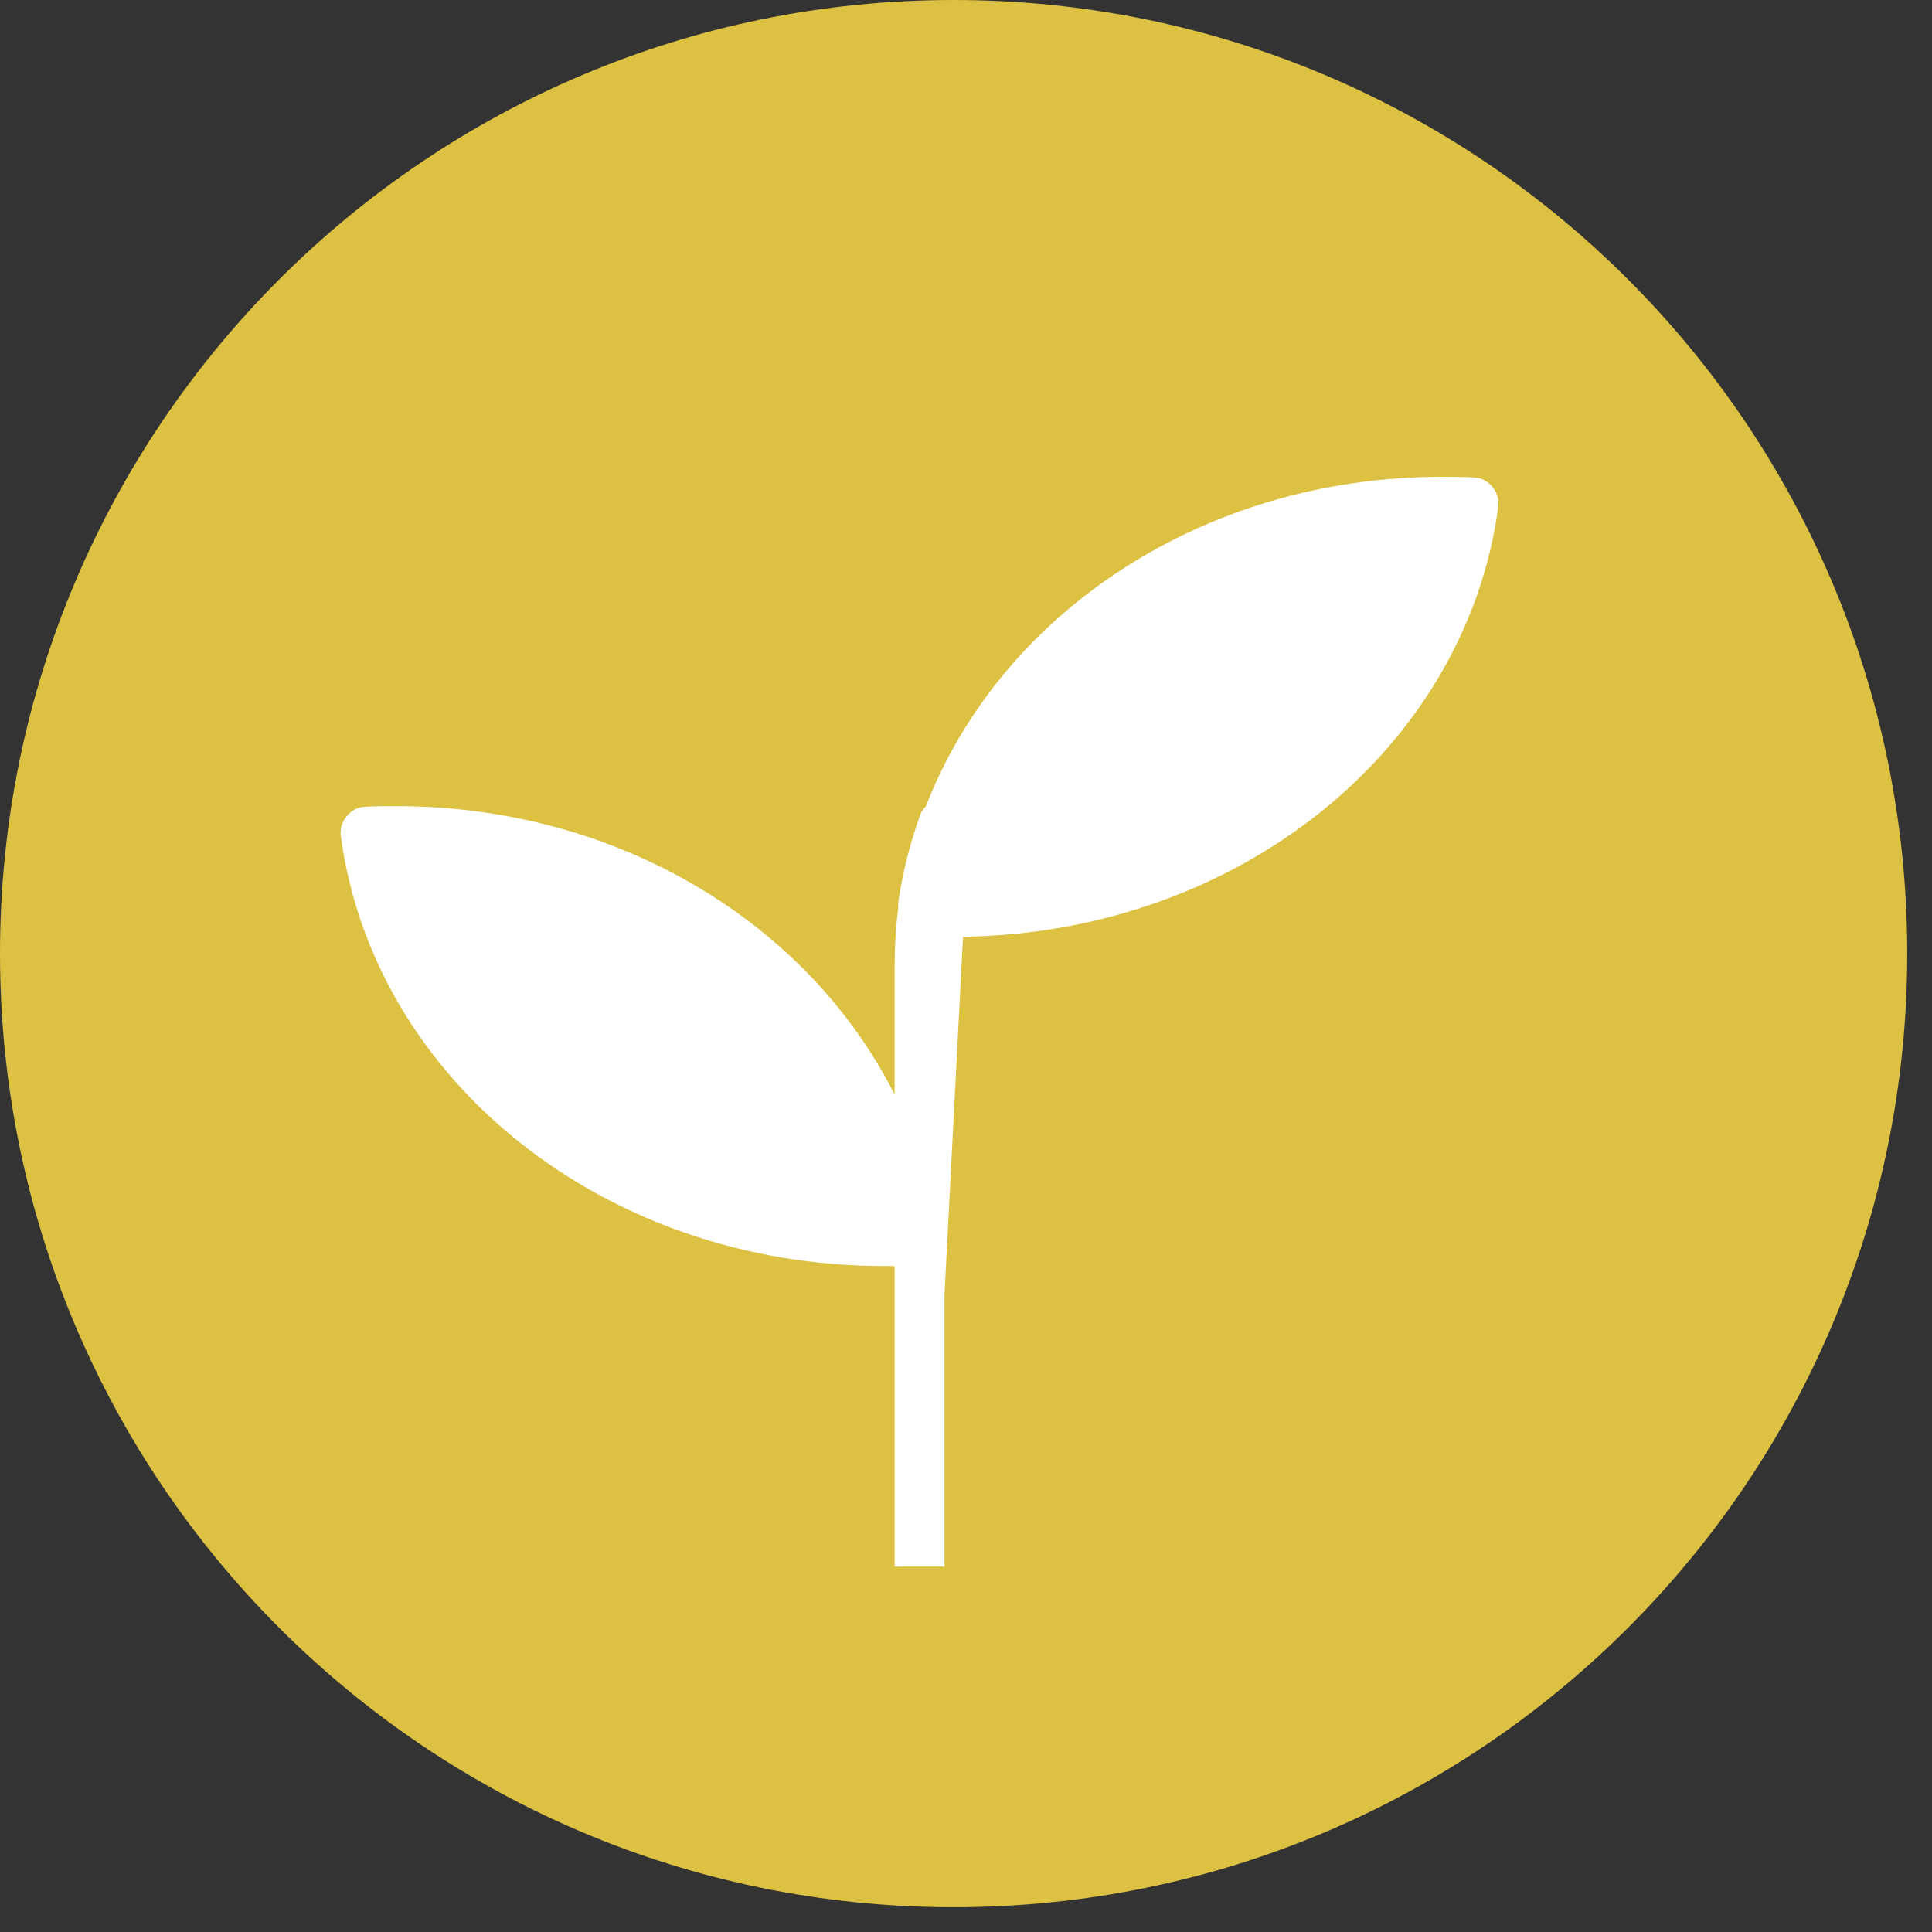
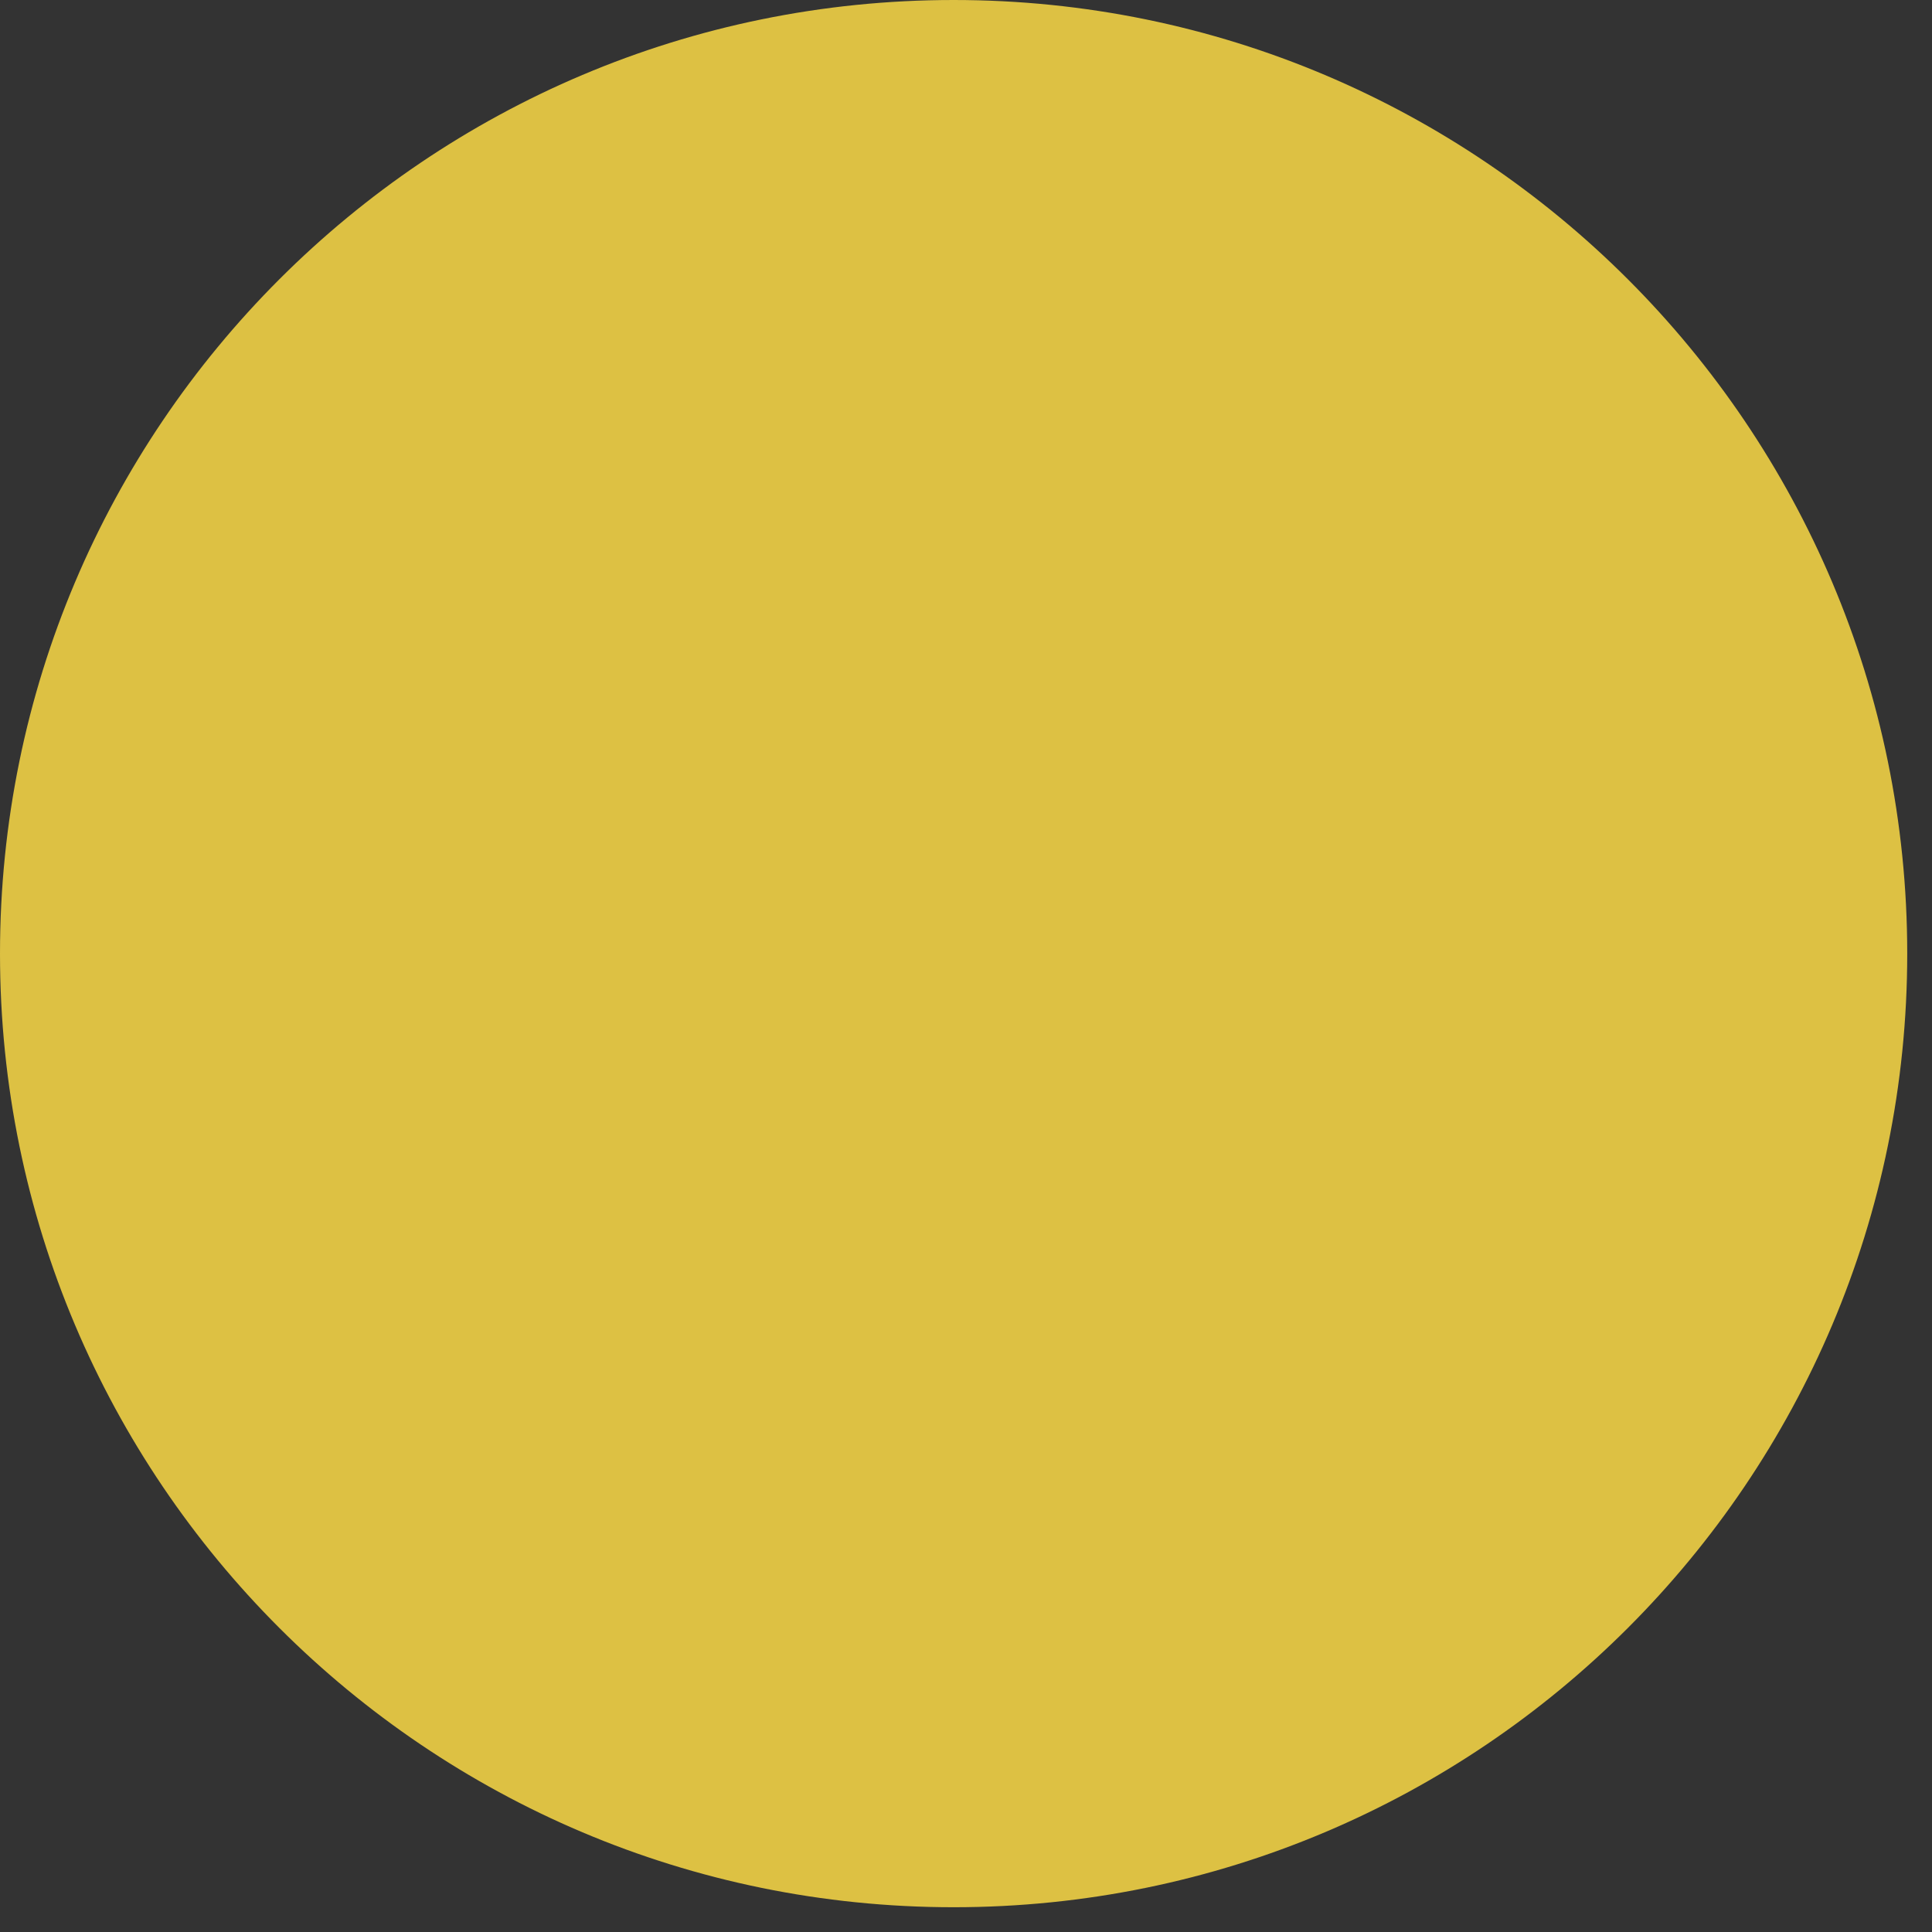
<svg xmlns="http://www.w3.org/2000/svg" width="39" height="39" viewBox="0 0 39 39" fill="none">
  <rect x="0" y="0" width="39" height="39" fill="#333333" stroke="none" />
  <circle cx="19.643" cy="19.643" r="17.286" fill="white" />
  <path d="M38.5 19.25C38.5 29.881 29.881 38.5 19.25 38.5C8.619 38.5 0 29.881 0 19.25C0 8.619 8.619 0 19.25 0C29.881 0 38.5 8.619 38.5 19.25Z" fill="#DDC143" />
-   <path d="M19.066 31.624V26.135L19.44 18.909C25.008 18.831 29.593 15.114 30.246 10.218C30.283 9.94 30.051 9.654 29.771 9.639C29.552 9.626 29.335 9.625 29.124 9.625H29.11C24.281 9.625 20.201 12.378 18.692 16.273C18.646 16.324 18.598 16.383 18.577 16.447C18.369 17.022 18.219 17.617 18.131 18.228C18.127 18.258 18.136 18.294 18.131 18.33V18.344C18.081 18.728 18.059 19.125 18.059 19.518V22.096C16.322 18.645 12.483 16.273 8 16.273C7.79 16.273 7.573 16.273 7.353 16.287C7.075 16.302 6.841 16.588 6.879 16.867C7.539 21.814 12.212 25.557 17.858 25.557H18.059V31.625" fill="white" />
</svg>